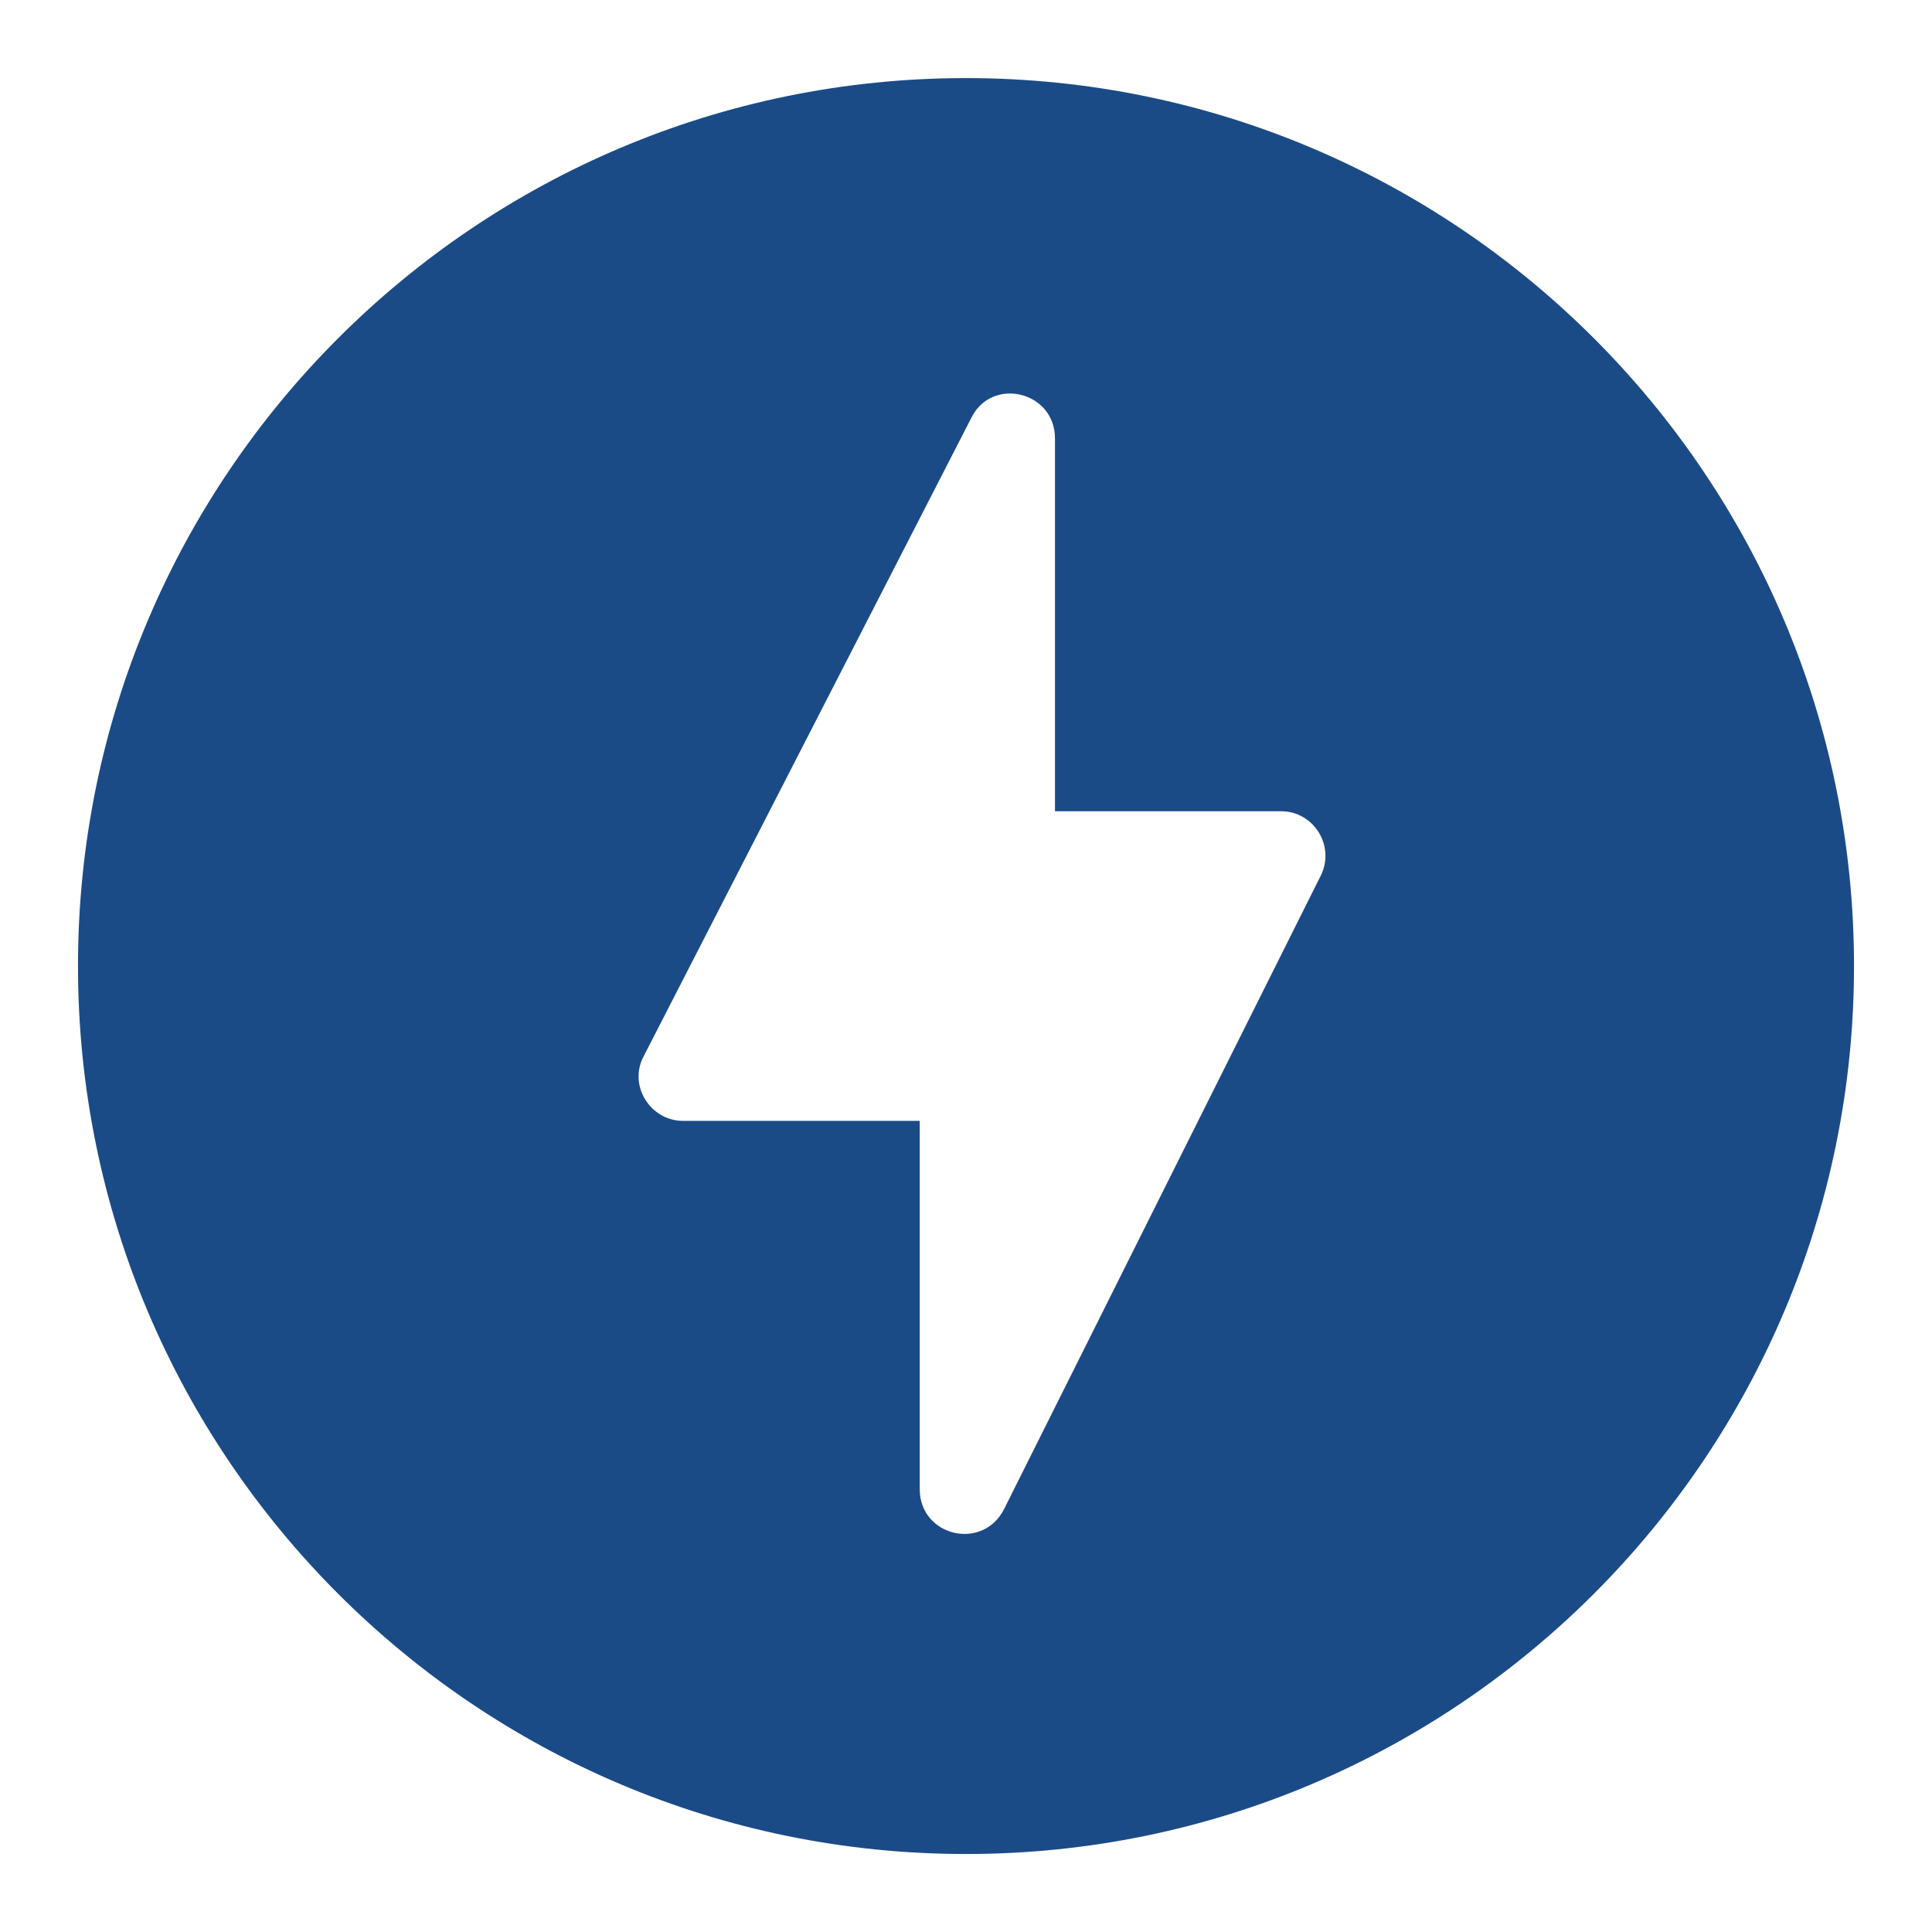
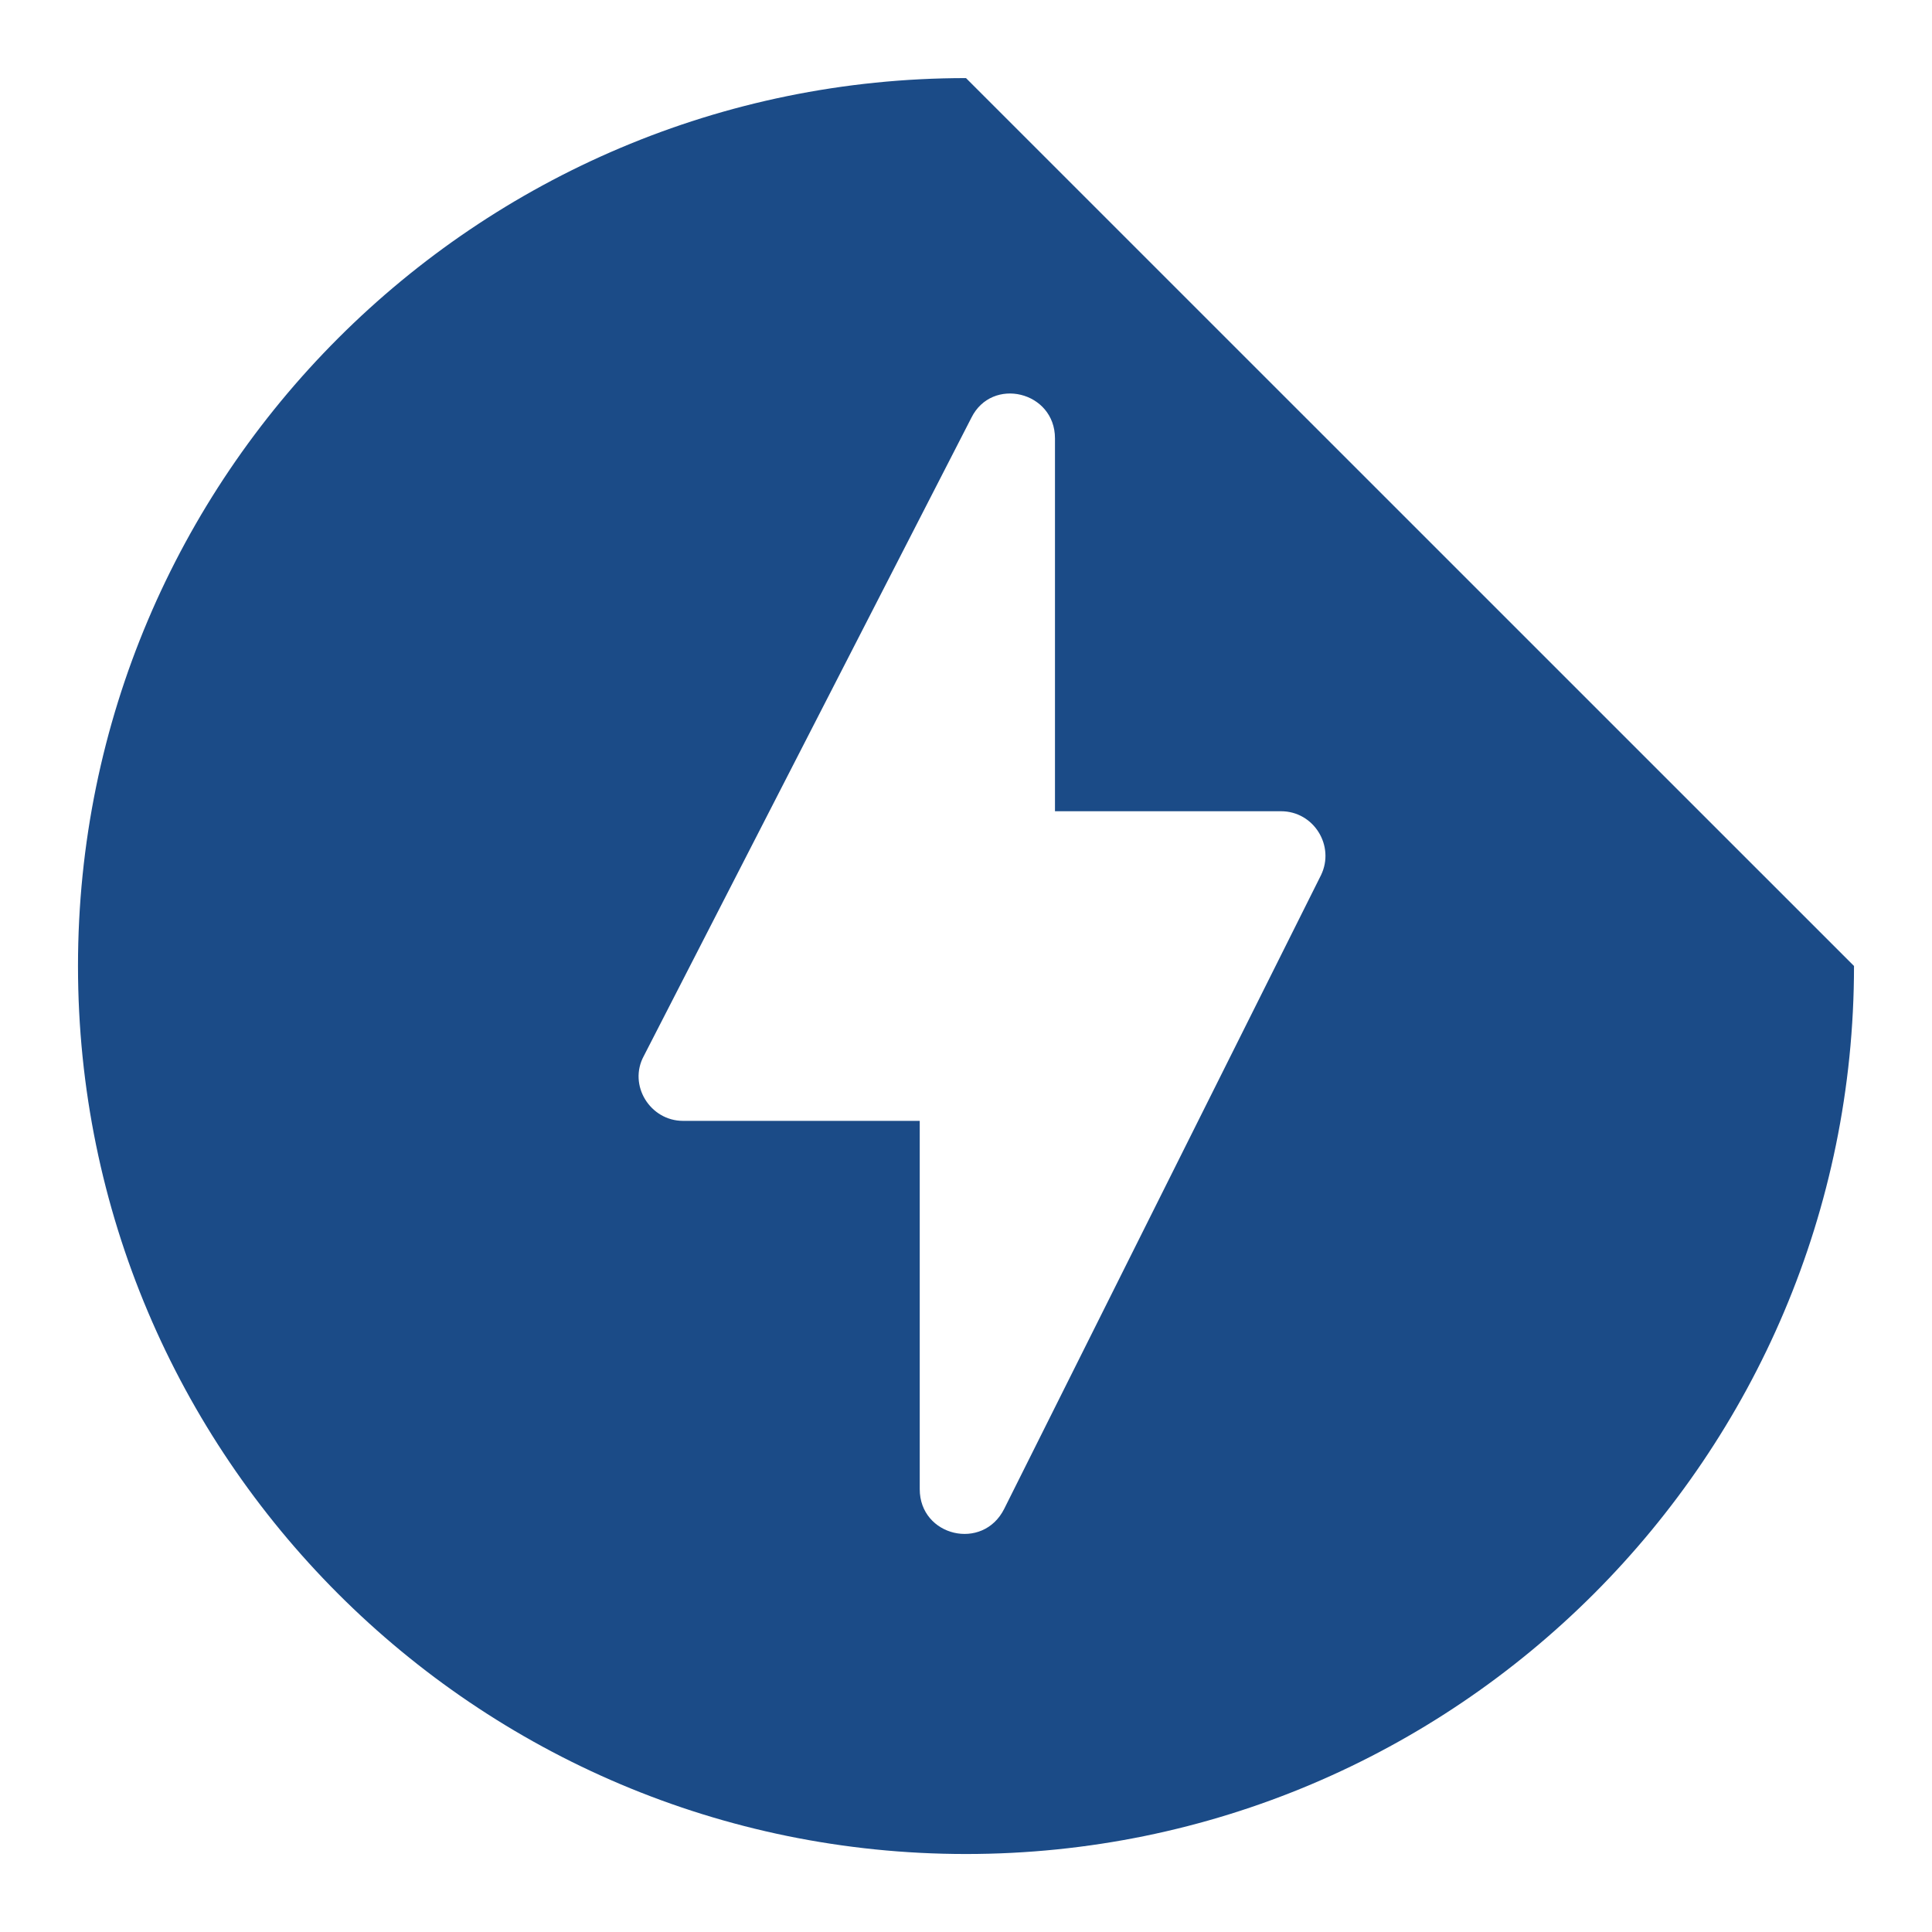
<svg xmlns="http://www.w3.org/2000/svg" width="19" height="19" viewBox="0 0 19 19" fill="none">
-   <path d="M9.5 0.768C4.679 0.768 0.767 4.679 0.767 9.5C0.767 14.321 4.679 18.233 9.5 18.233C14.321 18.233 18.233 14.321 18.233 9.5C18.233 4.679 14.321 0.768 9.5 0.768ZM9.045 14.645V11.023H6.717C6.394 11.023 6.175 10.672 6.332 10.384L9.552 4.11C9.754 3.699 10.375 3.848 10.375 4.311V7.978H12.598C12.921 7.978 13.131 8.319 12.991 8.607L9.876 14.838C9.666 15.258 9.045 15.109 9.045 14.645Z" fill="#1B4B87" />
+   <path d="M9.5 0.768C4.679 0.768 0.767 4.679 0.767 9.5C0.767 14.321 4.679 18.233 9.5 18.233C14.321 18.233 18.233 14.321 18.233 9.5ZM9.045 14.645V11.023H6.717C6.394 11.023 6.175 10.672 6.332 10.384L9.552 4.11C9.754 3.699 10.375 3.848 10.375 4.311V7.978H12.598C12.921 7.978 13.131 8.319 12.991 8.607L9.876 14.838C9.666 15.258 9.045 15.109 9.045 14.645Z" fill="#1B4B87" />
</svg>